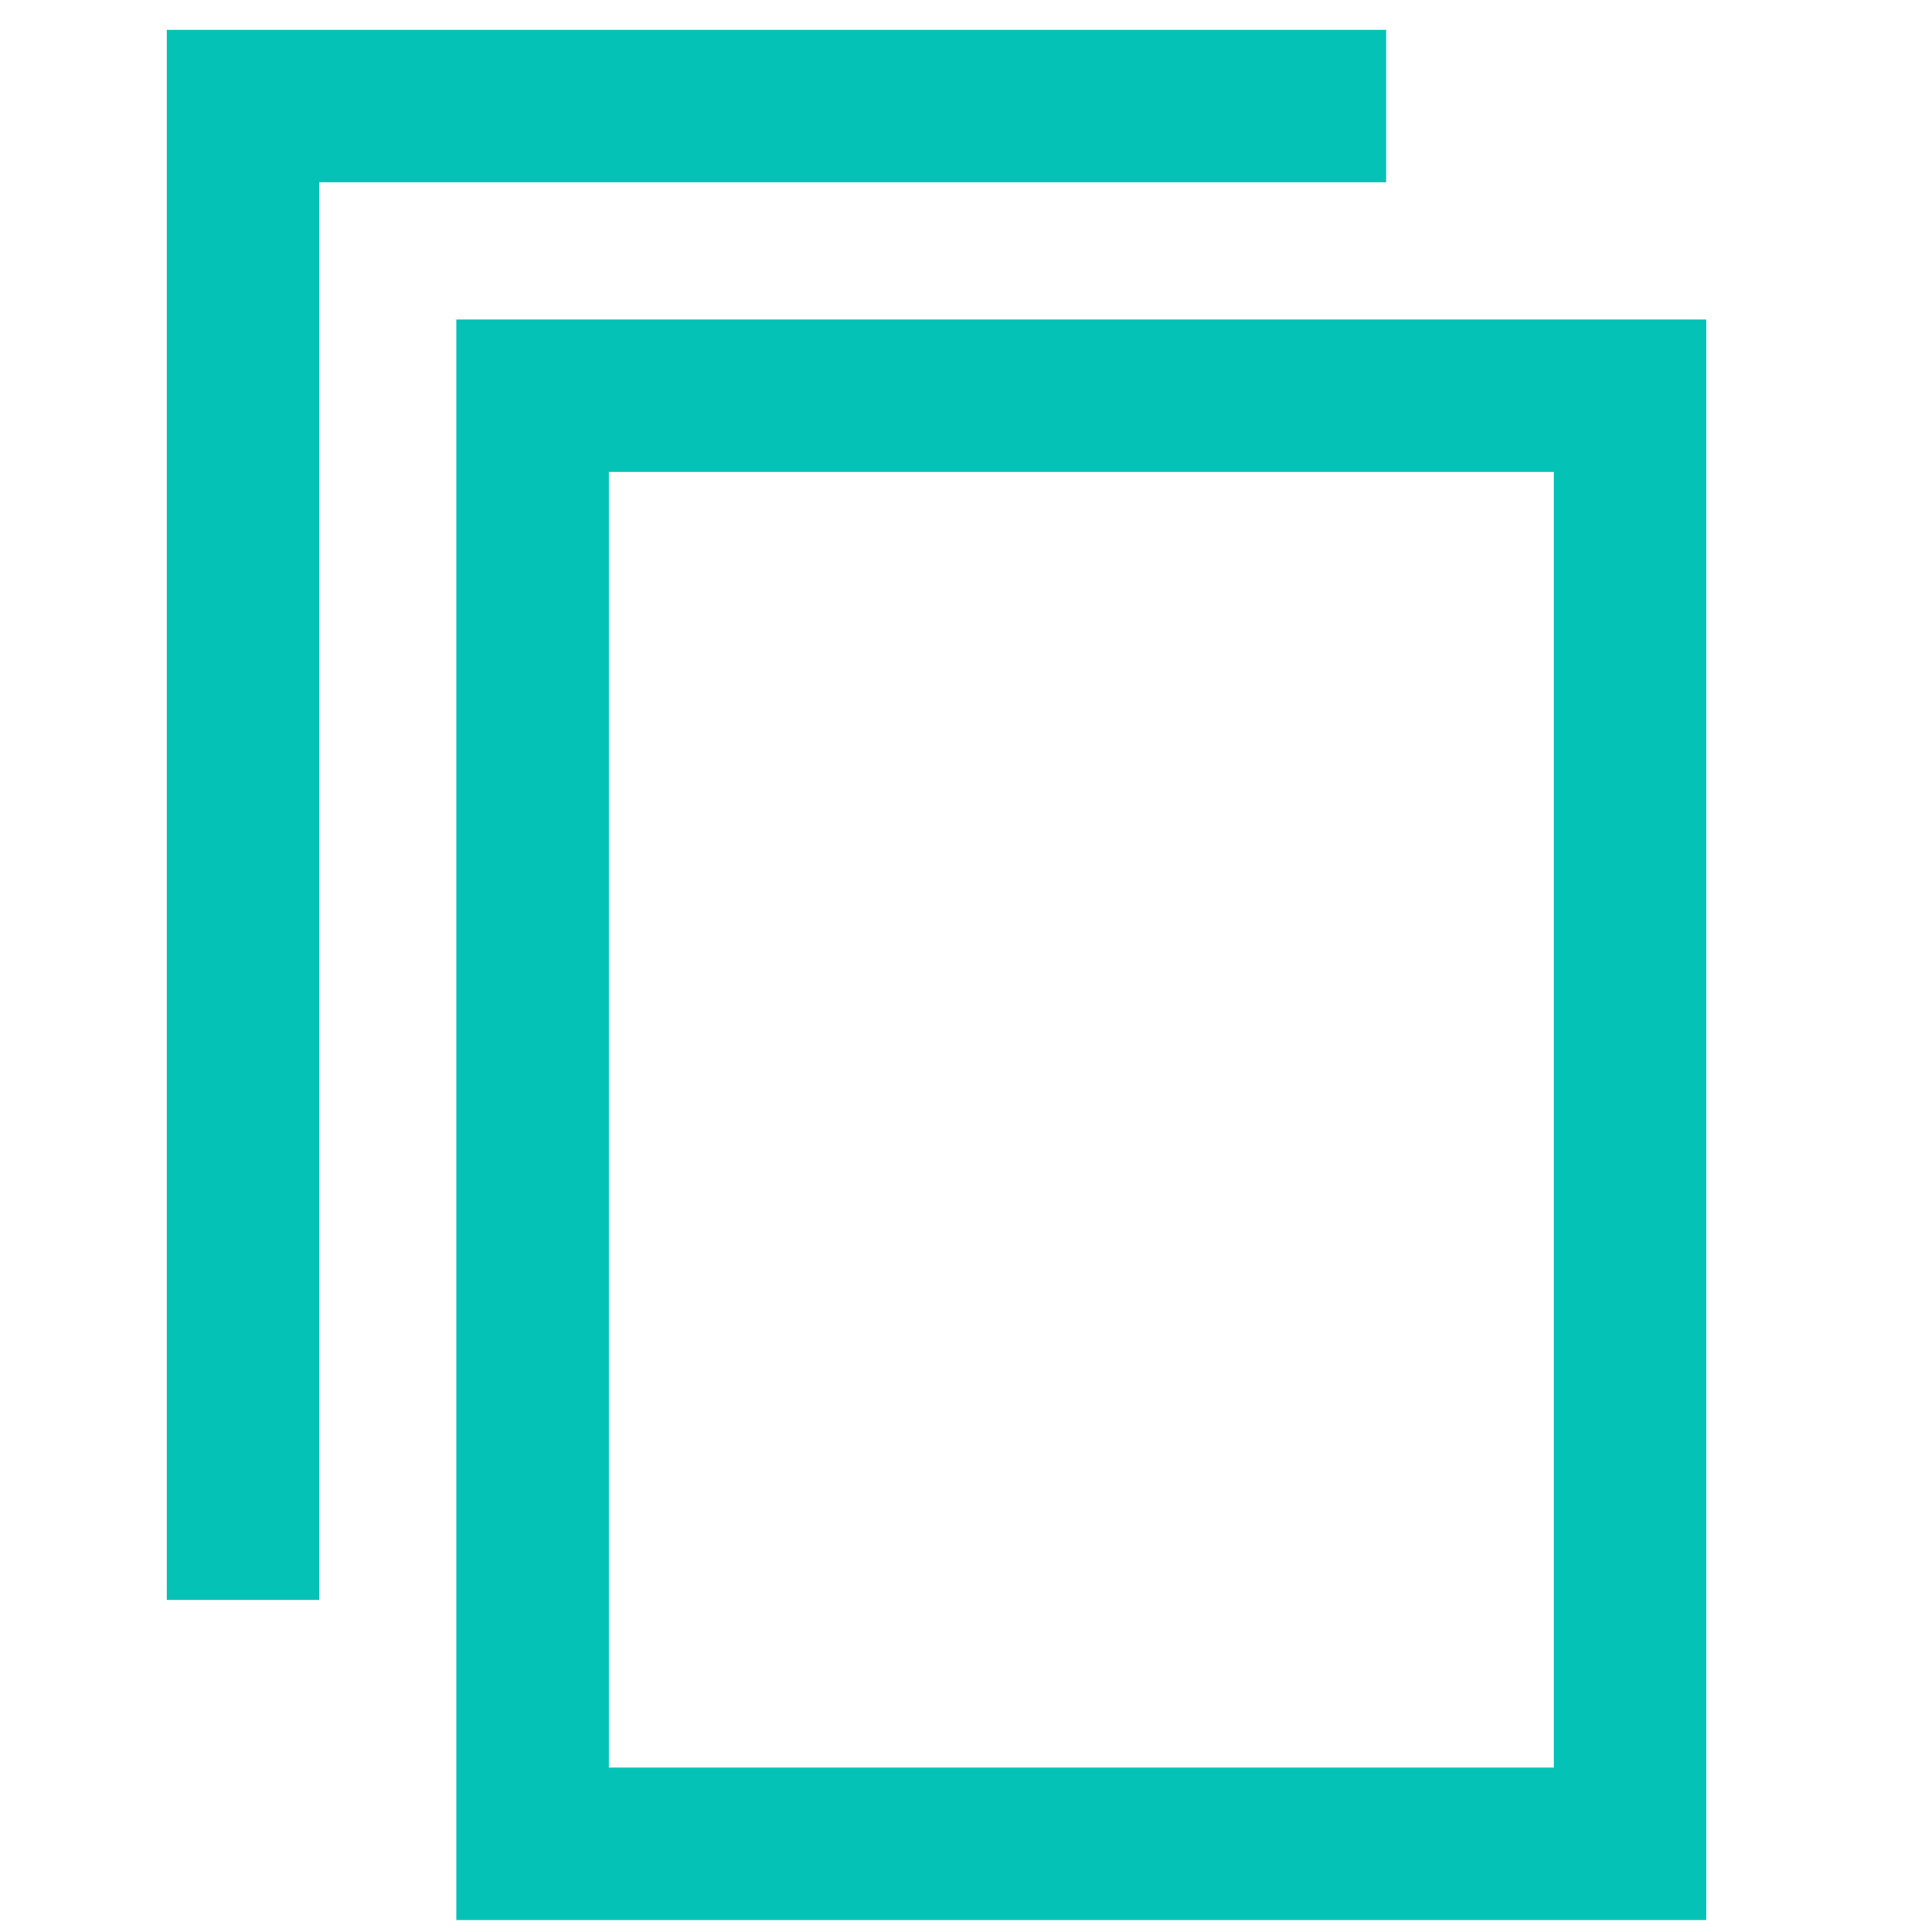
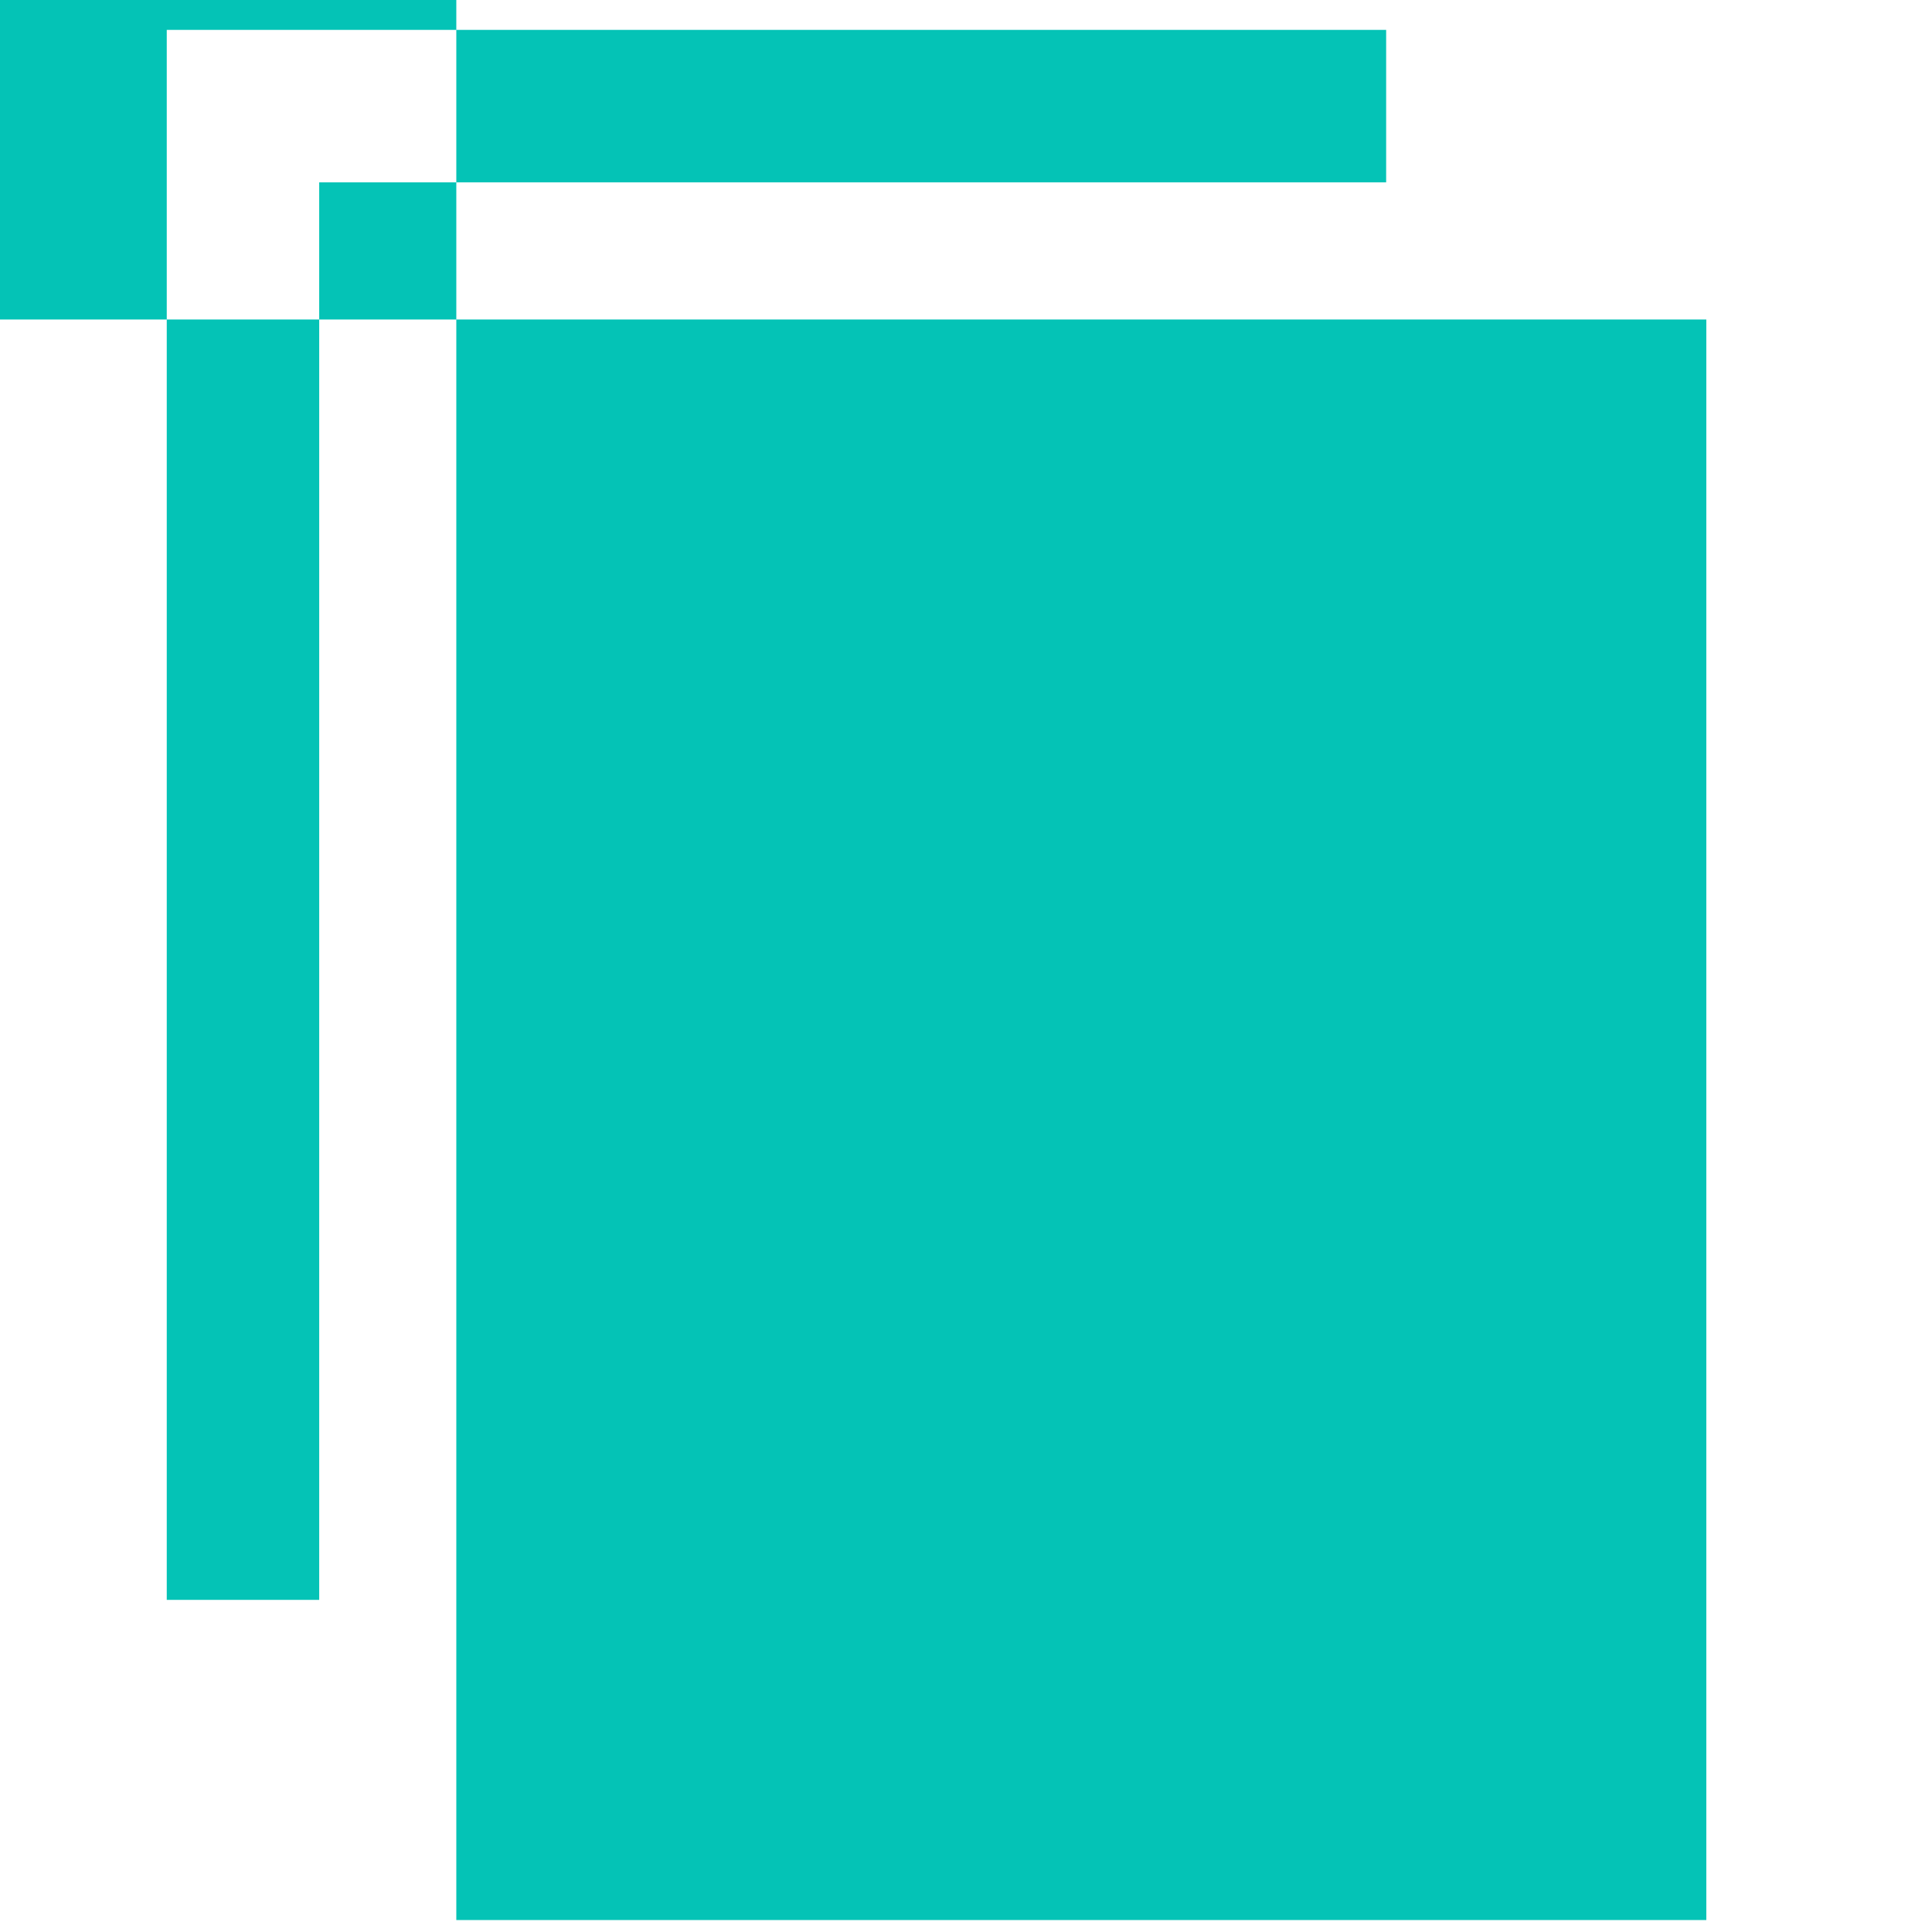
<svg xmlns="http://www.w3.org/2000/svg" viewBox="0 0 32 32" width="39" height="39" style="fill: rgba(4, 195, 182, 1);">
-   <path d="M7.558 5.292v26.51h20.704v-26.51h-20.704zM25.737 29.277h-15.653v-21.46h15.653v21.458zM22.959 3.020v-2.525h-20.197v26.004h2.525v-23.479z" />
+   <path d="M7.558 5.292v26.51h20.704v-26.51h-20.704zh-15.653v-21.46h15.653v21.458zM22.959 3.020v-2.525h-20.197v26.004h2.525v-23.479z" />
</svg>